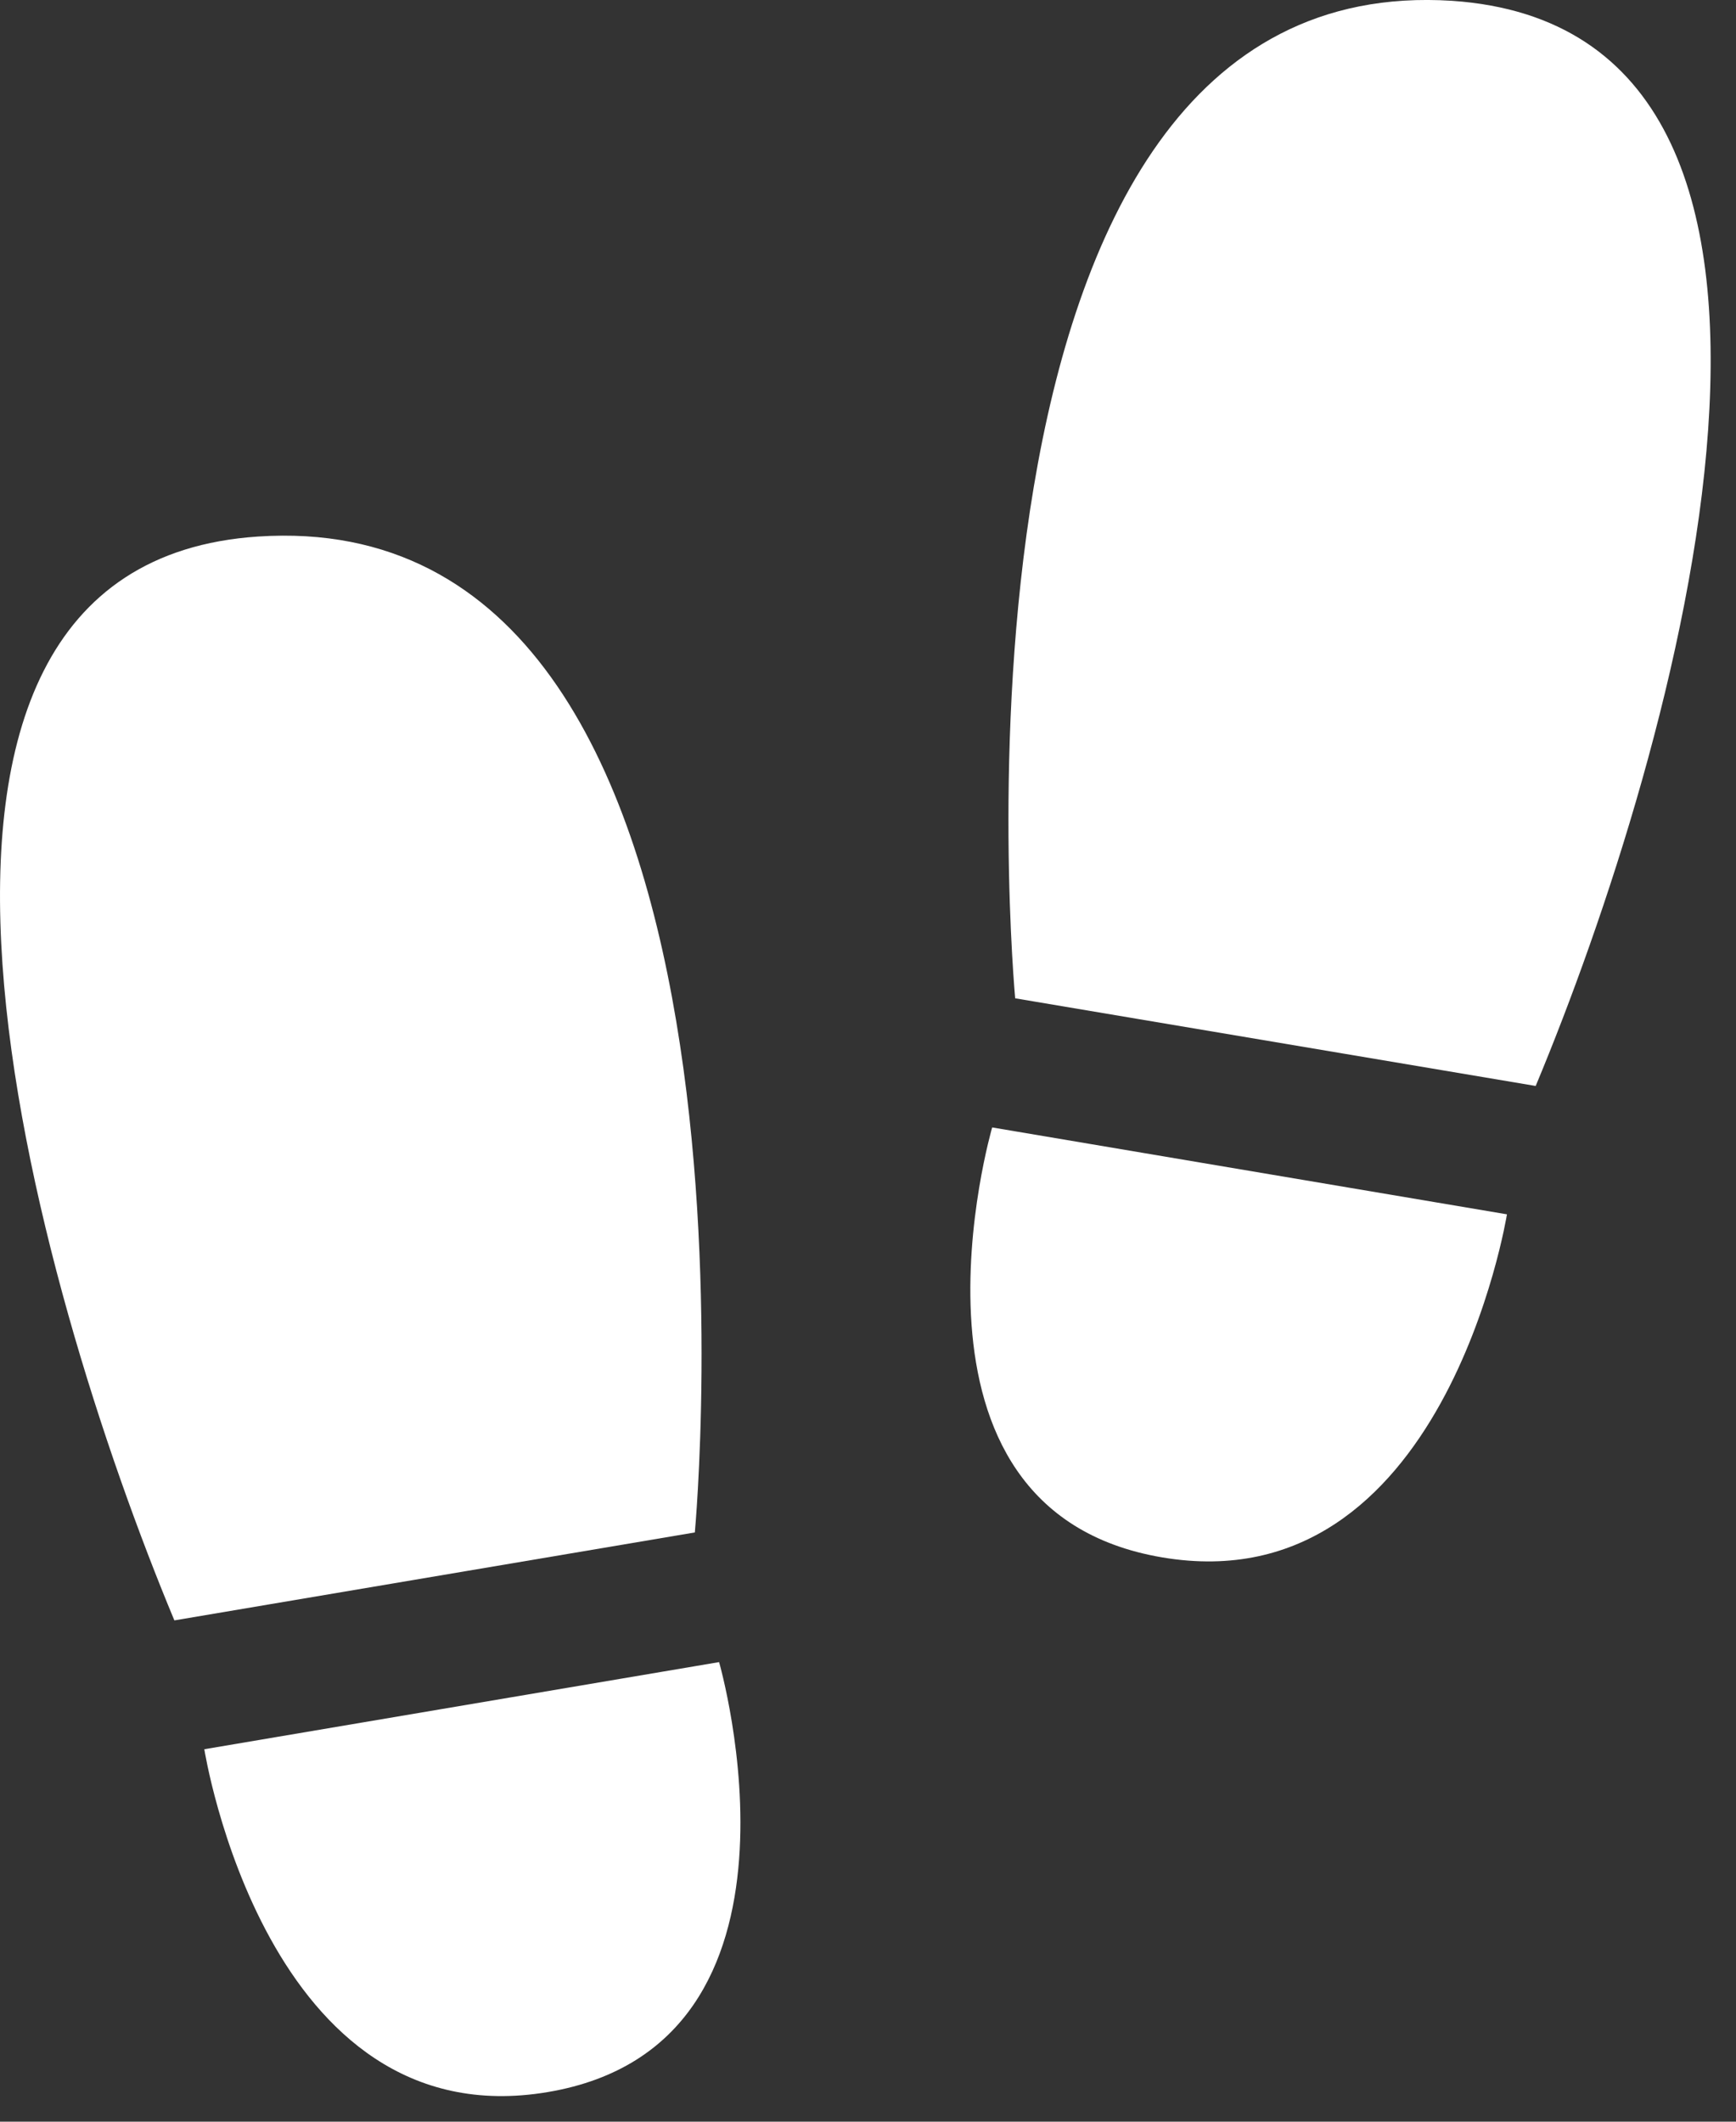
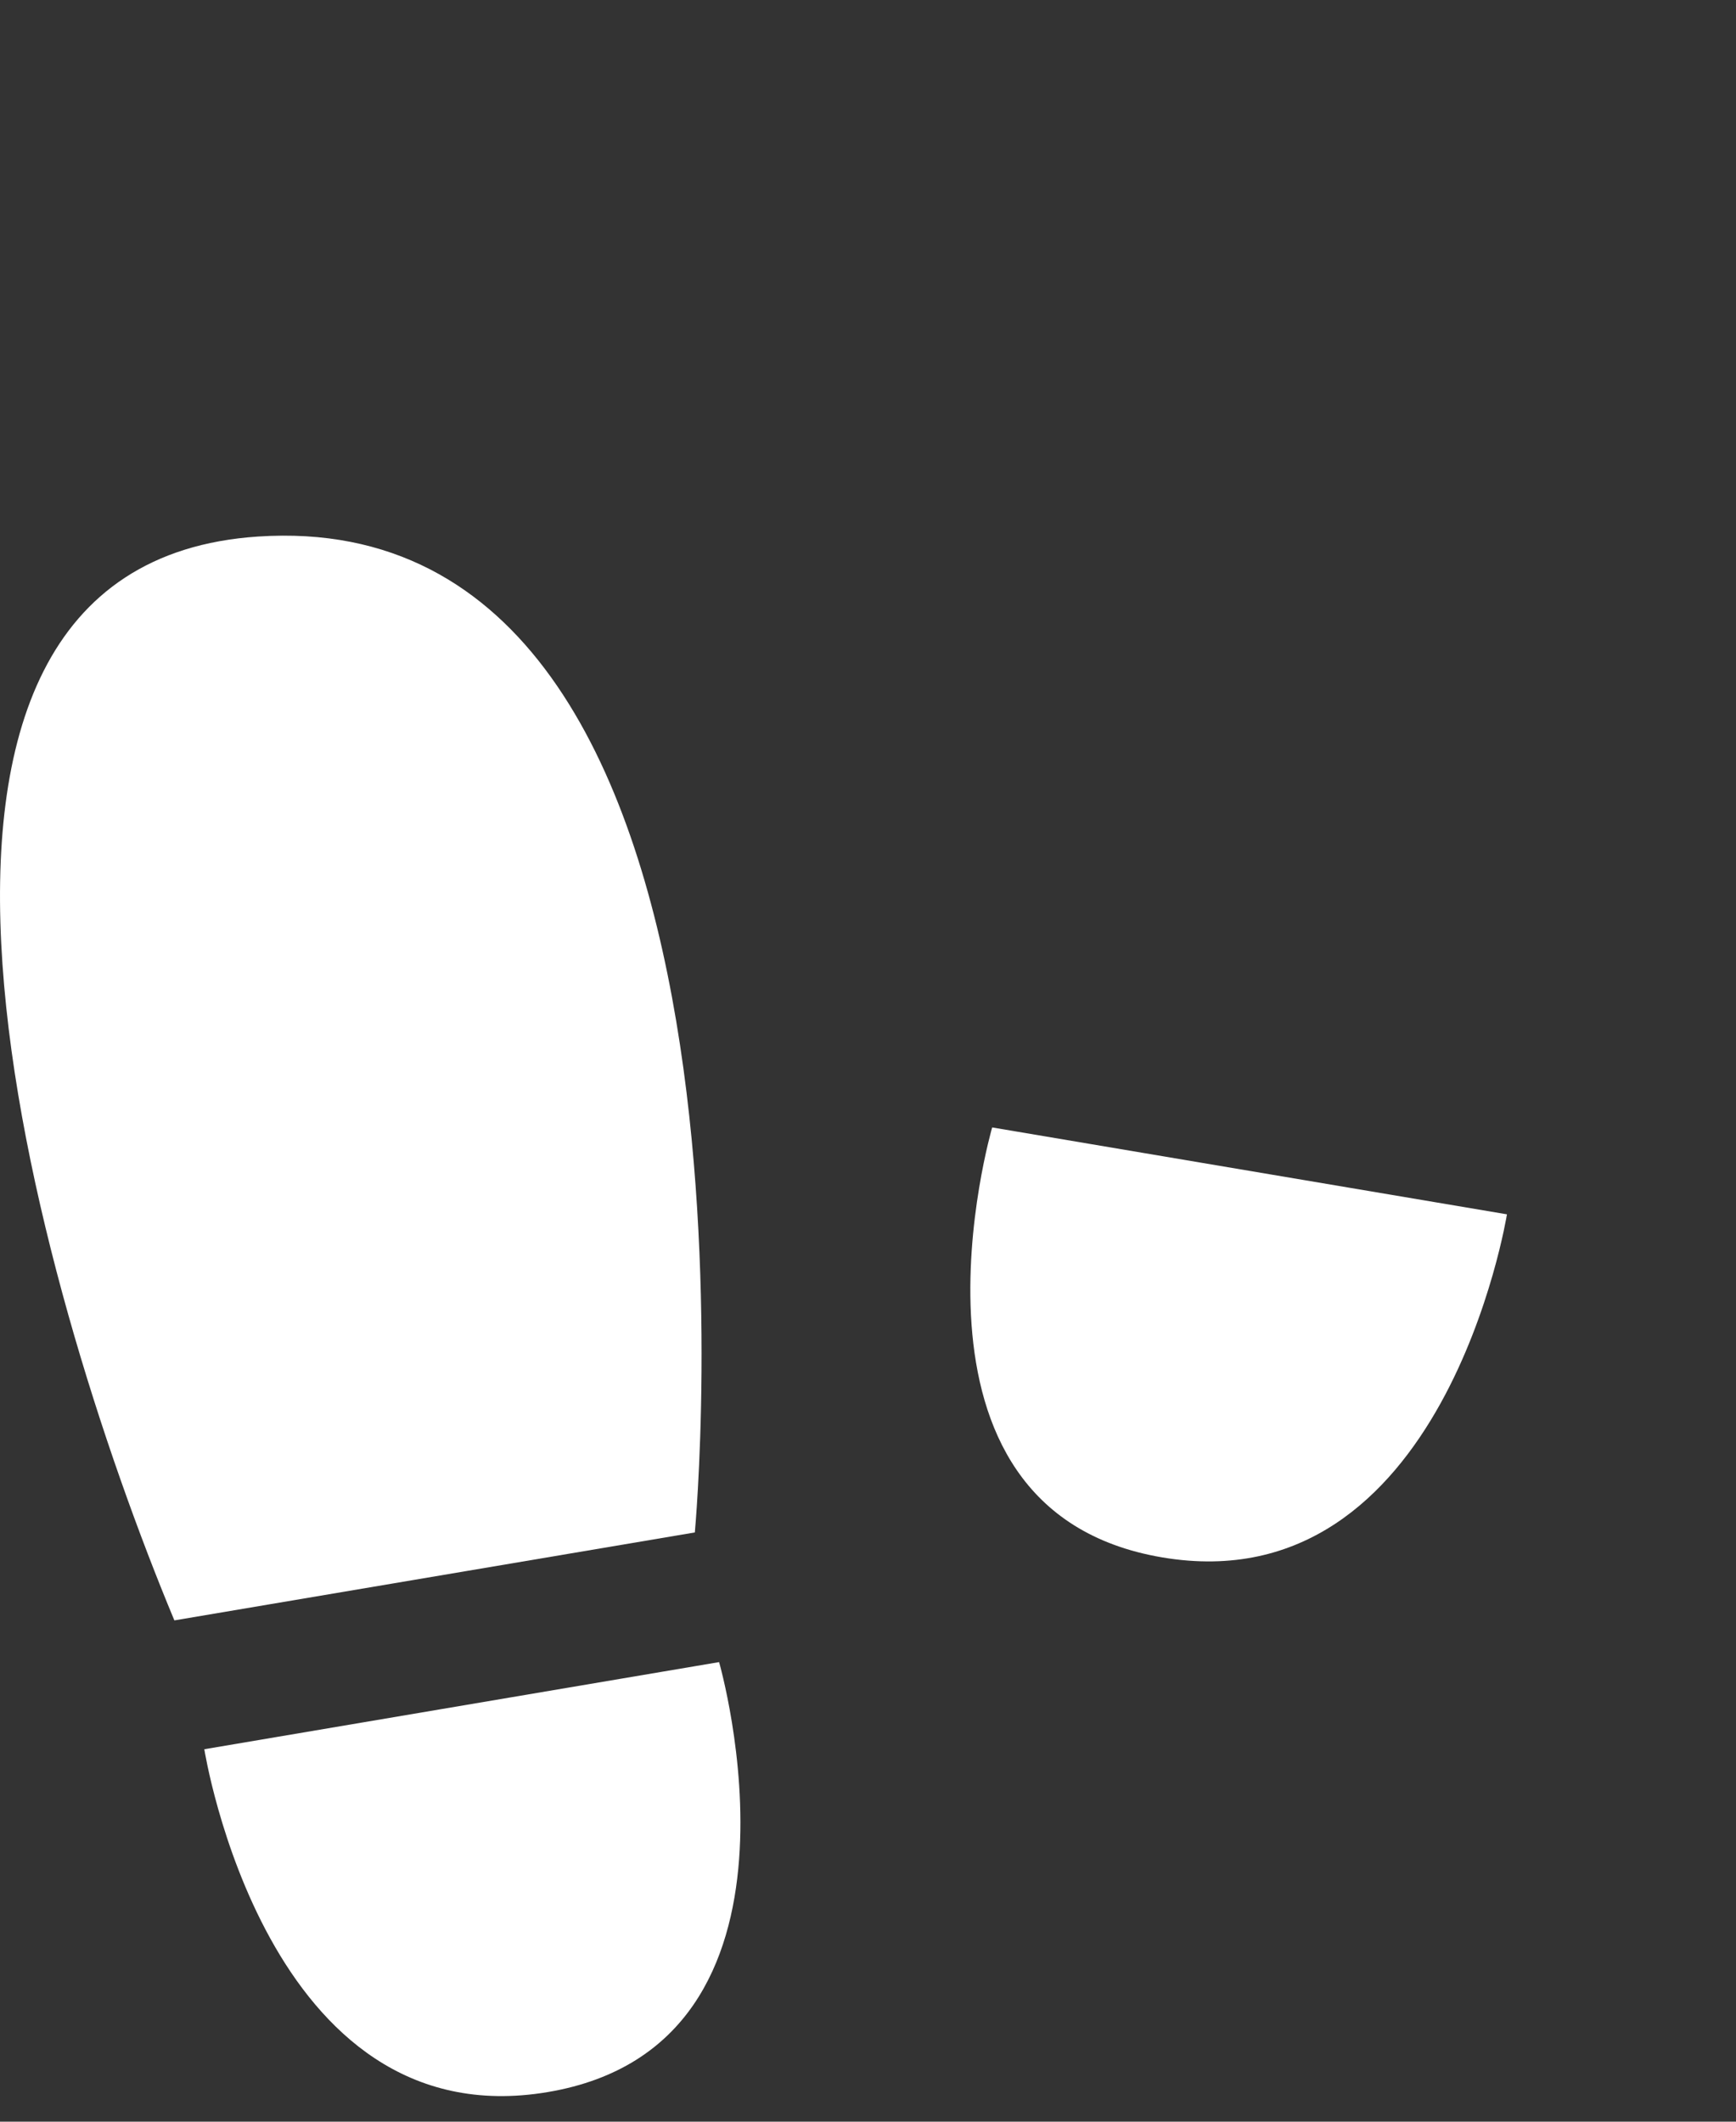
<svg xmlns="http://www.w3.org/2000/svg" width="36" height="44" viewBox="0 0 36 44" fill="none">
  <rect x="0" y="0" width="36" height="44" fill="#333333" stroke="none" />
  <g id="Group 1312318009">
    <path id="Vector" d="M5.349 11.127C-3.586 11.721 0.734 26.691 3.616 33.604L14.409 31.78C14.409 31.78 16.4 10.393 5.349 11.127Z" fill="white" />
    <path id="Vector_2" d="M11.358 43.386C17.203 42.401 14.912 34.469 14.912 34.469L4.237 36.276C4.237 36.276 5.512 44.371 11.358 43.386Z" fill="white" />
-     <path id="Vector_3" d="M30.113 0.017C19.062 -0.696 21.052 20.703 21.052 20.703L31.846 22.521C34.728 15.618 39.079 0.627 30.113 0.017Z" fill="white" />
    <path id="Vector_4" d="M24.104 32.298C29.95 33.283 31.25 25.183 31.25 25.183L20.575 23.381C20.575 23.381 18.258 31.313 24.104 32.298Z" fill="white" />
  </g>
</svg>